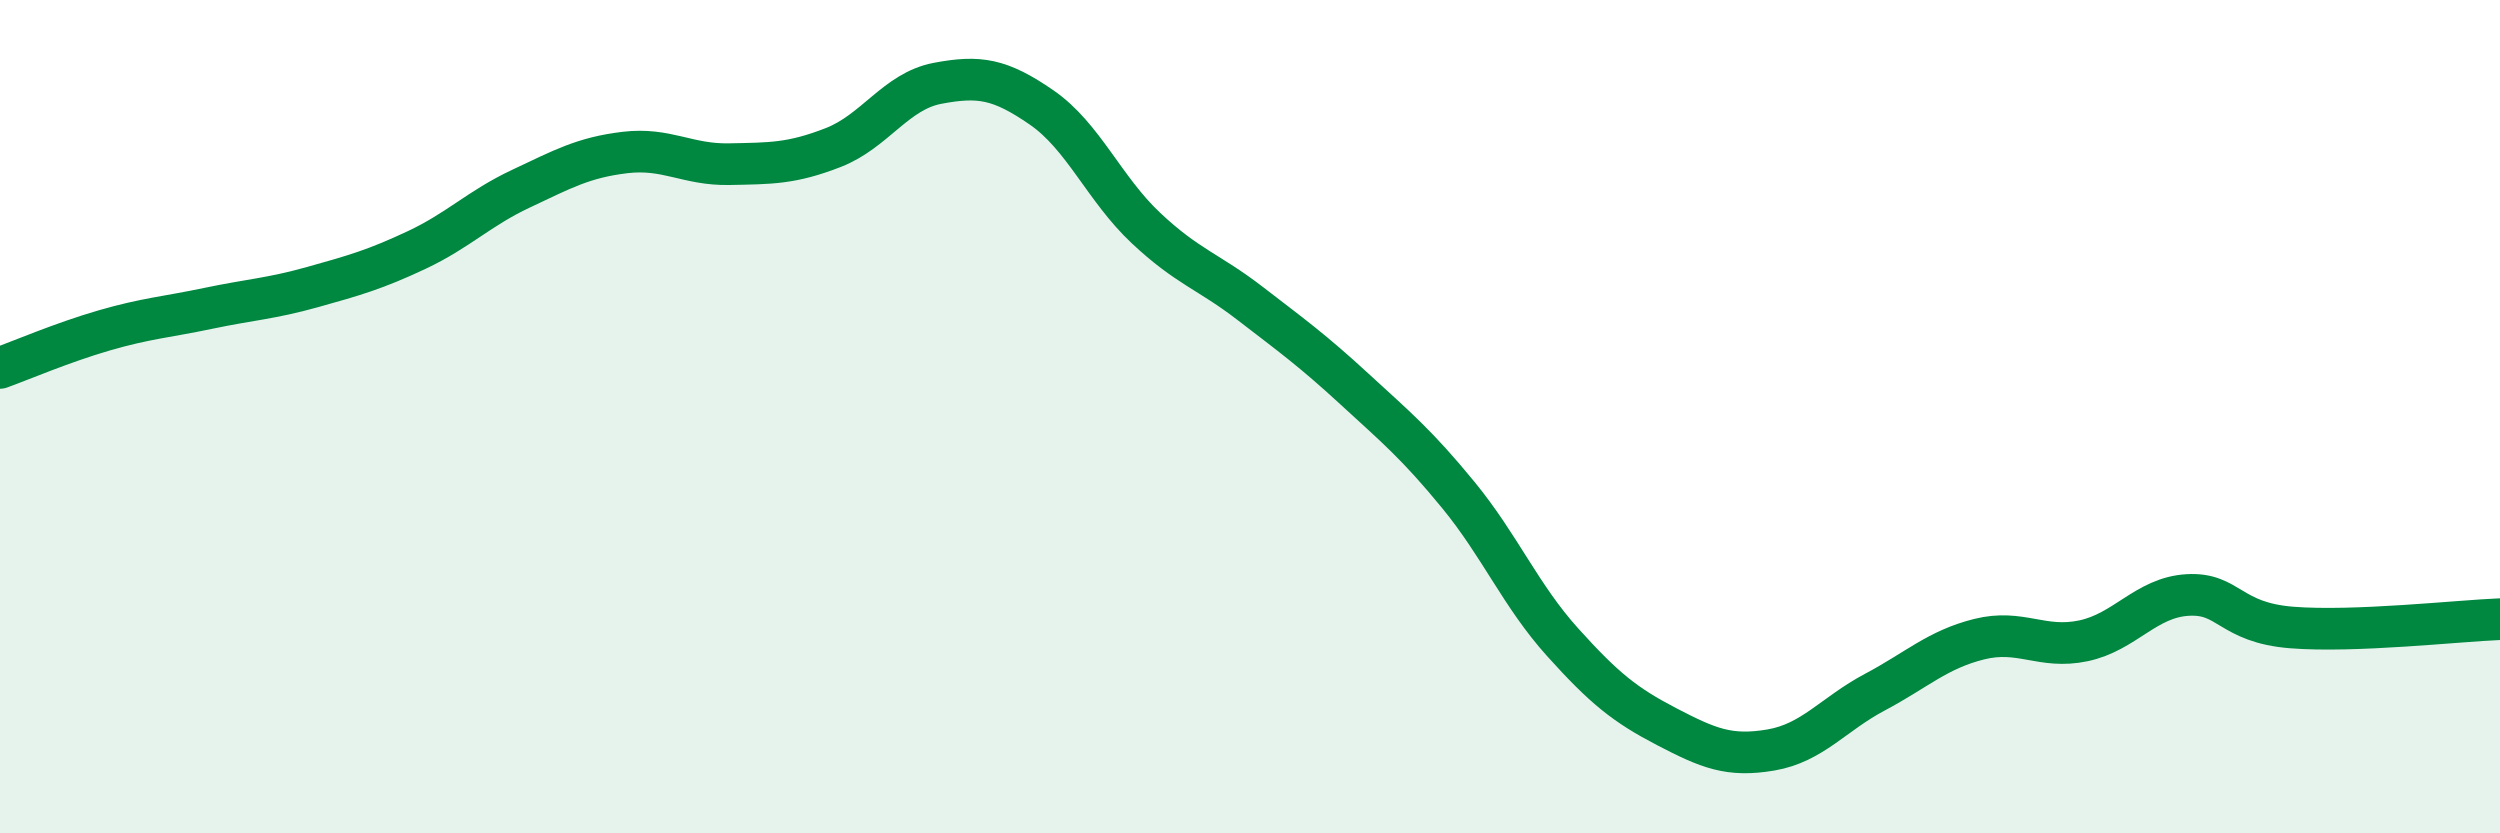
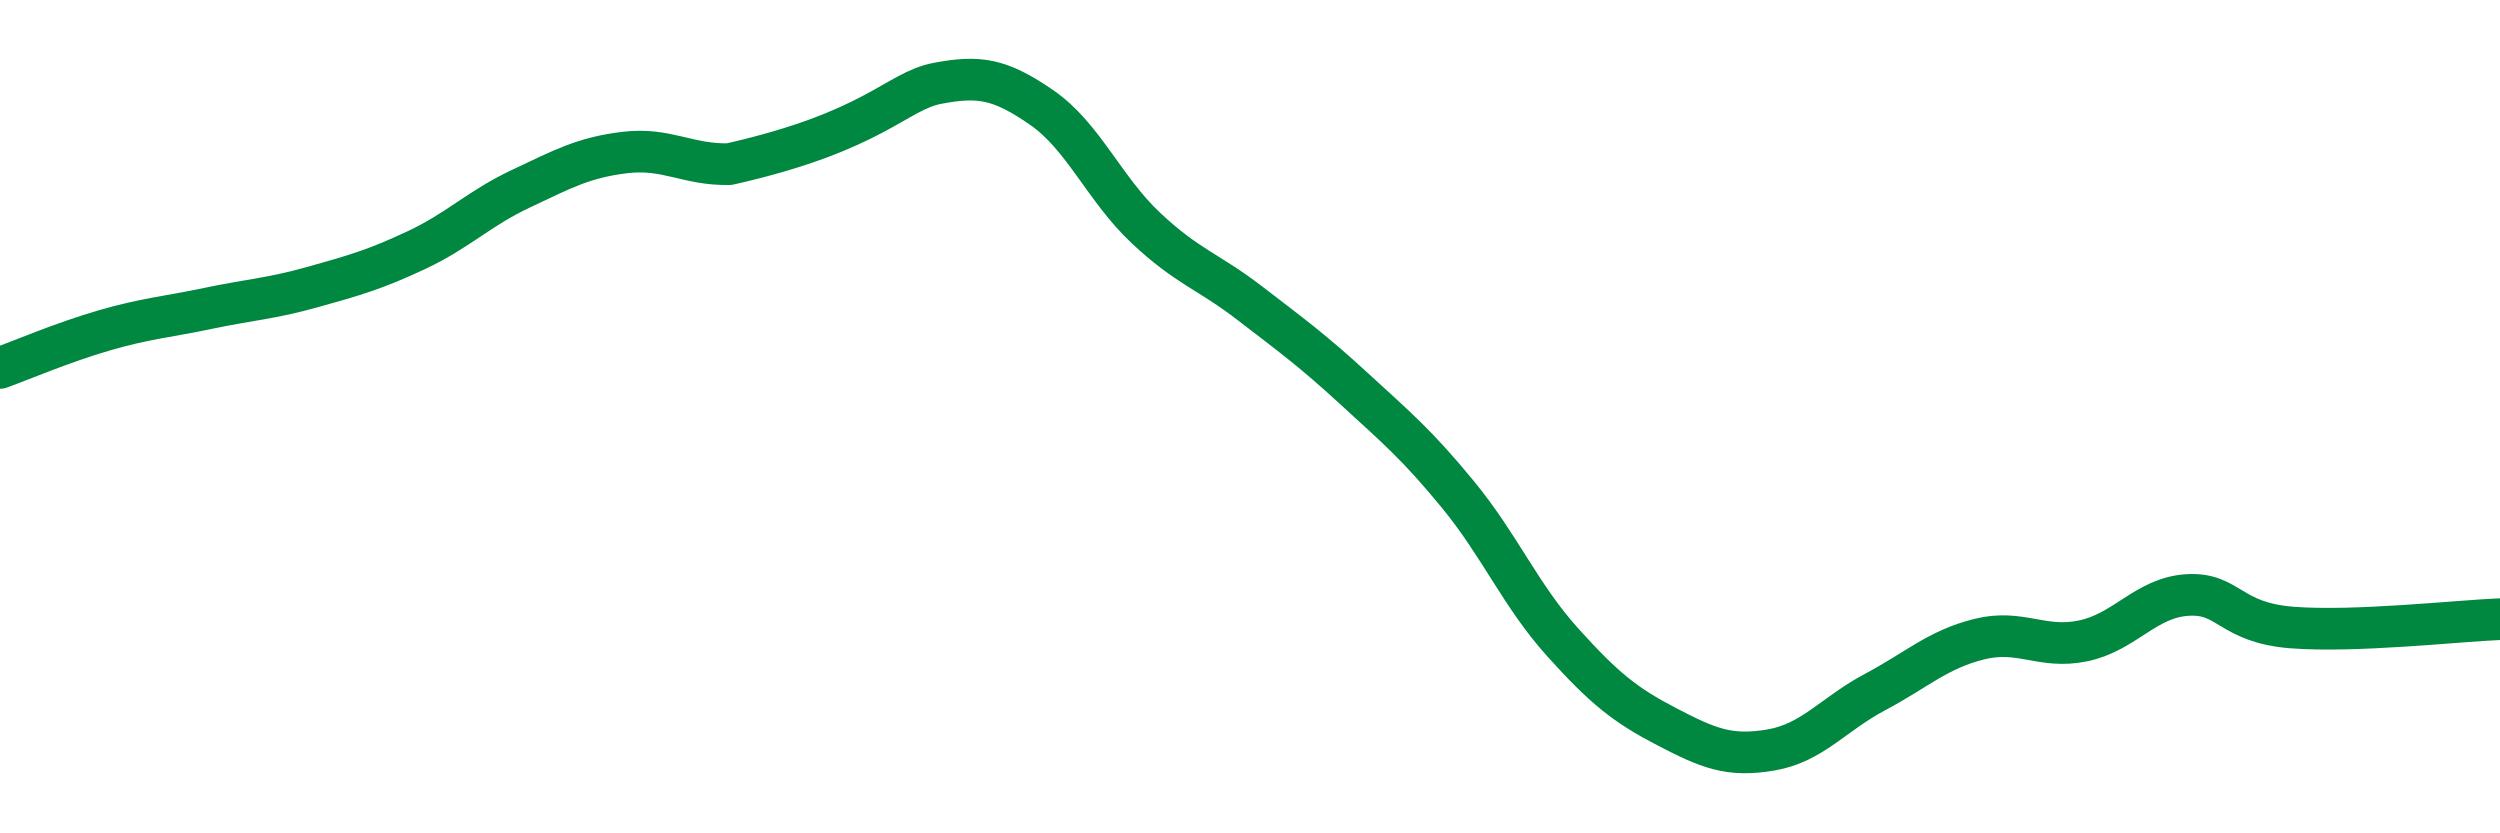
<svg xmlns="http://www.w3.org/2000/svg" width="60" height="20" viewBox="0 0 60 20">
-   <path d="M 0,8.83 C 0.5,8.65 1.5,8.22 2.5,7.93 C 3.5,7.64 4,7.61 5,7.4 C 6,7.19 6.5,7.17 7.5,6.89 C 8.5,6.61 9,6.47 10,6 C 11,5.53 11.5,5 12.5,4.53 C 13.5,4.06 14,3.78 15,3.66 C 16,3.54 16.5,3.96 17.5,3.94 C 18.5,3.92 19,3.93 20,3.54 C 21,3.15 21.5,2.19 22.5,2 C 23.5,1.81 24,1.89 25,2.58 C 26,3.27 26.5,4.53 27.5,5.47 C 28.5,6.41 29,6.51 30,7.28 C 31,8.05 31.5,8.41 32.5,9.33 C 33.5,10.25 34,10.66 35,11.88 C 36,13.1 36.5,14.3 37.5,15.41 C 38.5,16.52 39,16.92 40,17.44 C 41,17.96 41.5,18.17 42.5,18 C 43.5,17.83 44,17.14 45,16.61 C 46,16.08 46.5,15.59 47.5,15.34 C 48.5,15.09 49,15.59 50,15.38 C 51,15.17 51.5,14.34 52.5,14.28 C 53.5,14.22 53.5,14.94 55,15.06 C 56.5,15.18 59,14.9 60,14.86L60 20L0 20Z" fill="#008740" opacity="0.1" stroke-linecap="round" stroke-linejoin="round" />
-   <path d="M 0,8.83 C 0.5,8.65 1.5,8.22 2.5,7.93 C 3.5,7.64 4,7.61 5,7.4 C 6,7.19 6.5,7.17 7.5,6.89 C 8.5,6.61 9,6.47 10,6 C 11,5.53 11.5,5 12.5,4.53 C 13.5,4.06 14,3.78 15,3.66 C 16,3.54 16.5,3.96 17.5,3.94 C 18.5,3.92 19,3.93 20,3.54 C 21,3.15 21.5,2.19 22.5,2 C 23.5,1.81 24,1.89 25,2.58 C 26,3.27 26.5,4.53 27.5,5.47 C 28.5,6.41 29,6.51 30,7.28 C 31,8.05 31.5,8.41 32.5,9.33 C 33.5,10.25 34,10.66 35,11.88 C 36,13.1 36.5,14.3 37.5,15.41 C 38.5,16.52 39,16.92 40,17.44 C 41,17.96 41.5,18.17 42.5,18 C 43.5,17.83 44,17.14 45,16.61 C 46,16.08 46.5,15.59 47.5,15.34 C 48.5,15.09 49,15.59 50,15.38 C 51,15.17 51.5,14.34 52.5,14.28 C 53.5,14.22 53.5,14.94 55,15.06 C 56.5,15.18 59,14.9 60,14.86" stroke="#008740" stroke-width="1" fill="none" stroke-linecap="round" stroke-linejoin="round" />
+   <path d="M 0,8.83 C 0.5,8.65 1.5,8.22 2.5,7.93 C 3.5,7.64 4,7.61 5,7.4 C 6,7.19 6.5,7.17 7.5,6.89 C 8.5,6.61 9,6.47 10,6 C 11,5.53 11.5,5 12.5,4.53 C 13.5,4.06 14,3.78 15,3.66 C 16,3.54 16.5,3.96 17.5,3.94 C 21,3.15 21.5,2.19 22.5,2 C 23.5,1.81 24,1.89 25,2.58 C 26,3.27 26.5,4.53 27.5,5.47 C 28.5,6.41 29,6.51 30,7.28 C 31,8.05 31.5,8.41 32.5,9.33 C 33.5,10.25 34,10.66 35,11.88 C 36,13.1 36.5,14.3 37.5,15.41 C 38.5,16.52 39,16.92 40,17.44 C 41,17.96 41.5,18.17 42.5,18 C 43.5,17.83 44,17.14 45,16.61 C 46,16.08 46.5,15.59 47.5,15.34 C 48.5,15.09 49,15.59 50,15.38 C 51,15.17 51.5,14.34 52.5,14.28 C 53.5,14.22 53.5,14.94 55,15.06 C 56.5,15.18 59,14.9 60,14.86" stroke="#008740" stroke-width="1" fill="none" stroke-linecap="round" stroke-linejoin="round" />
</svg>